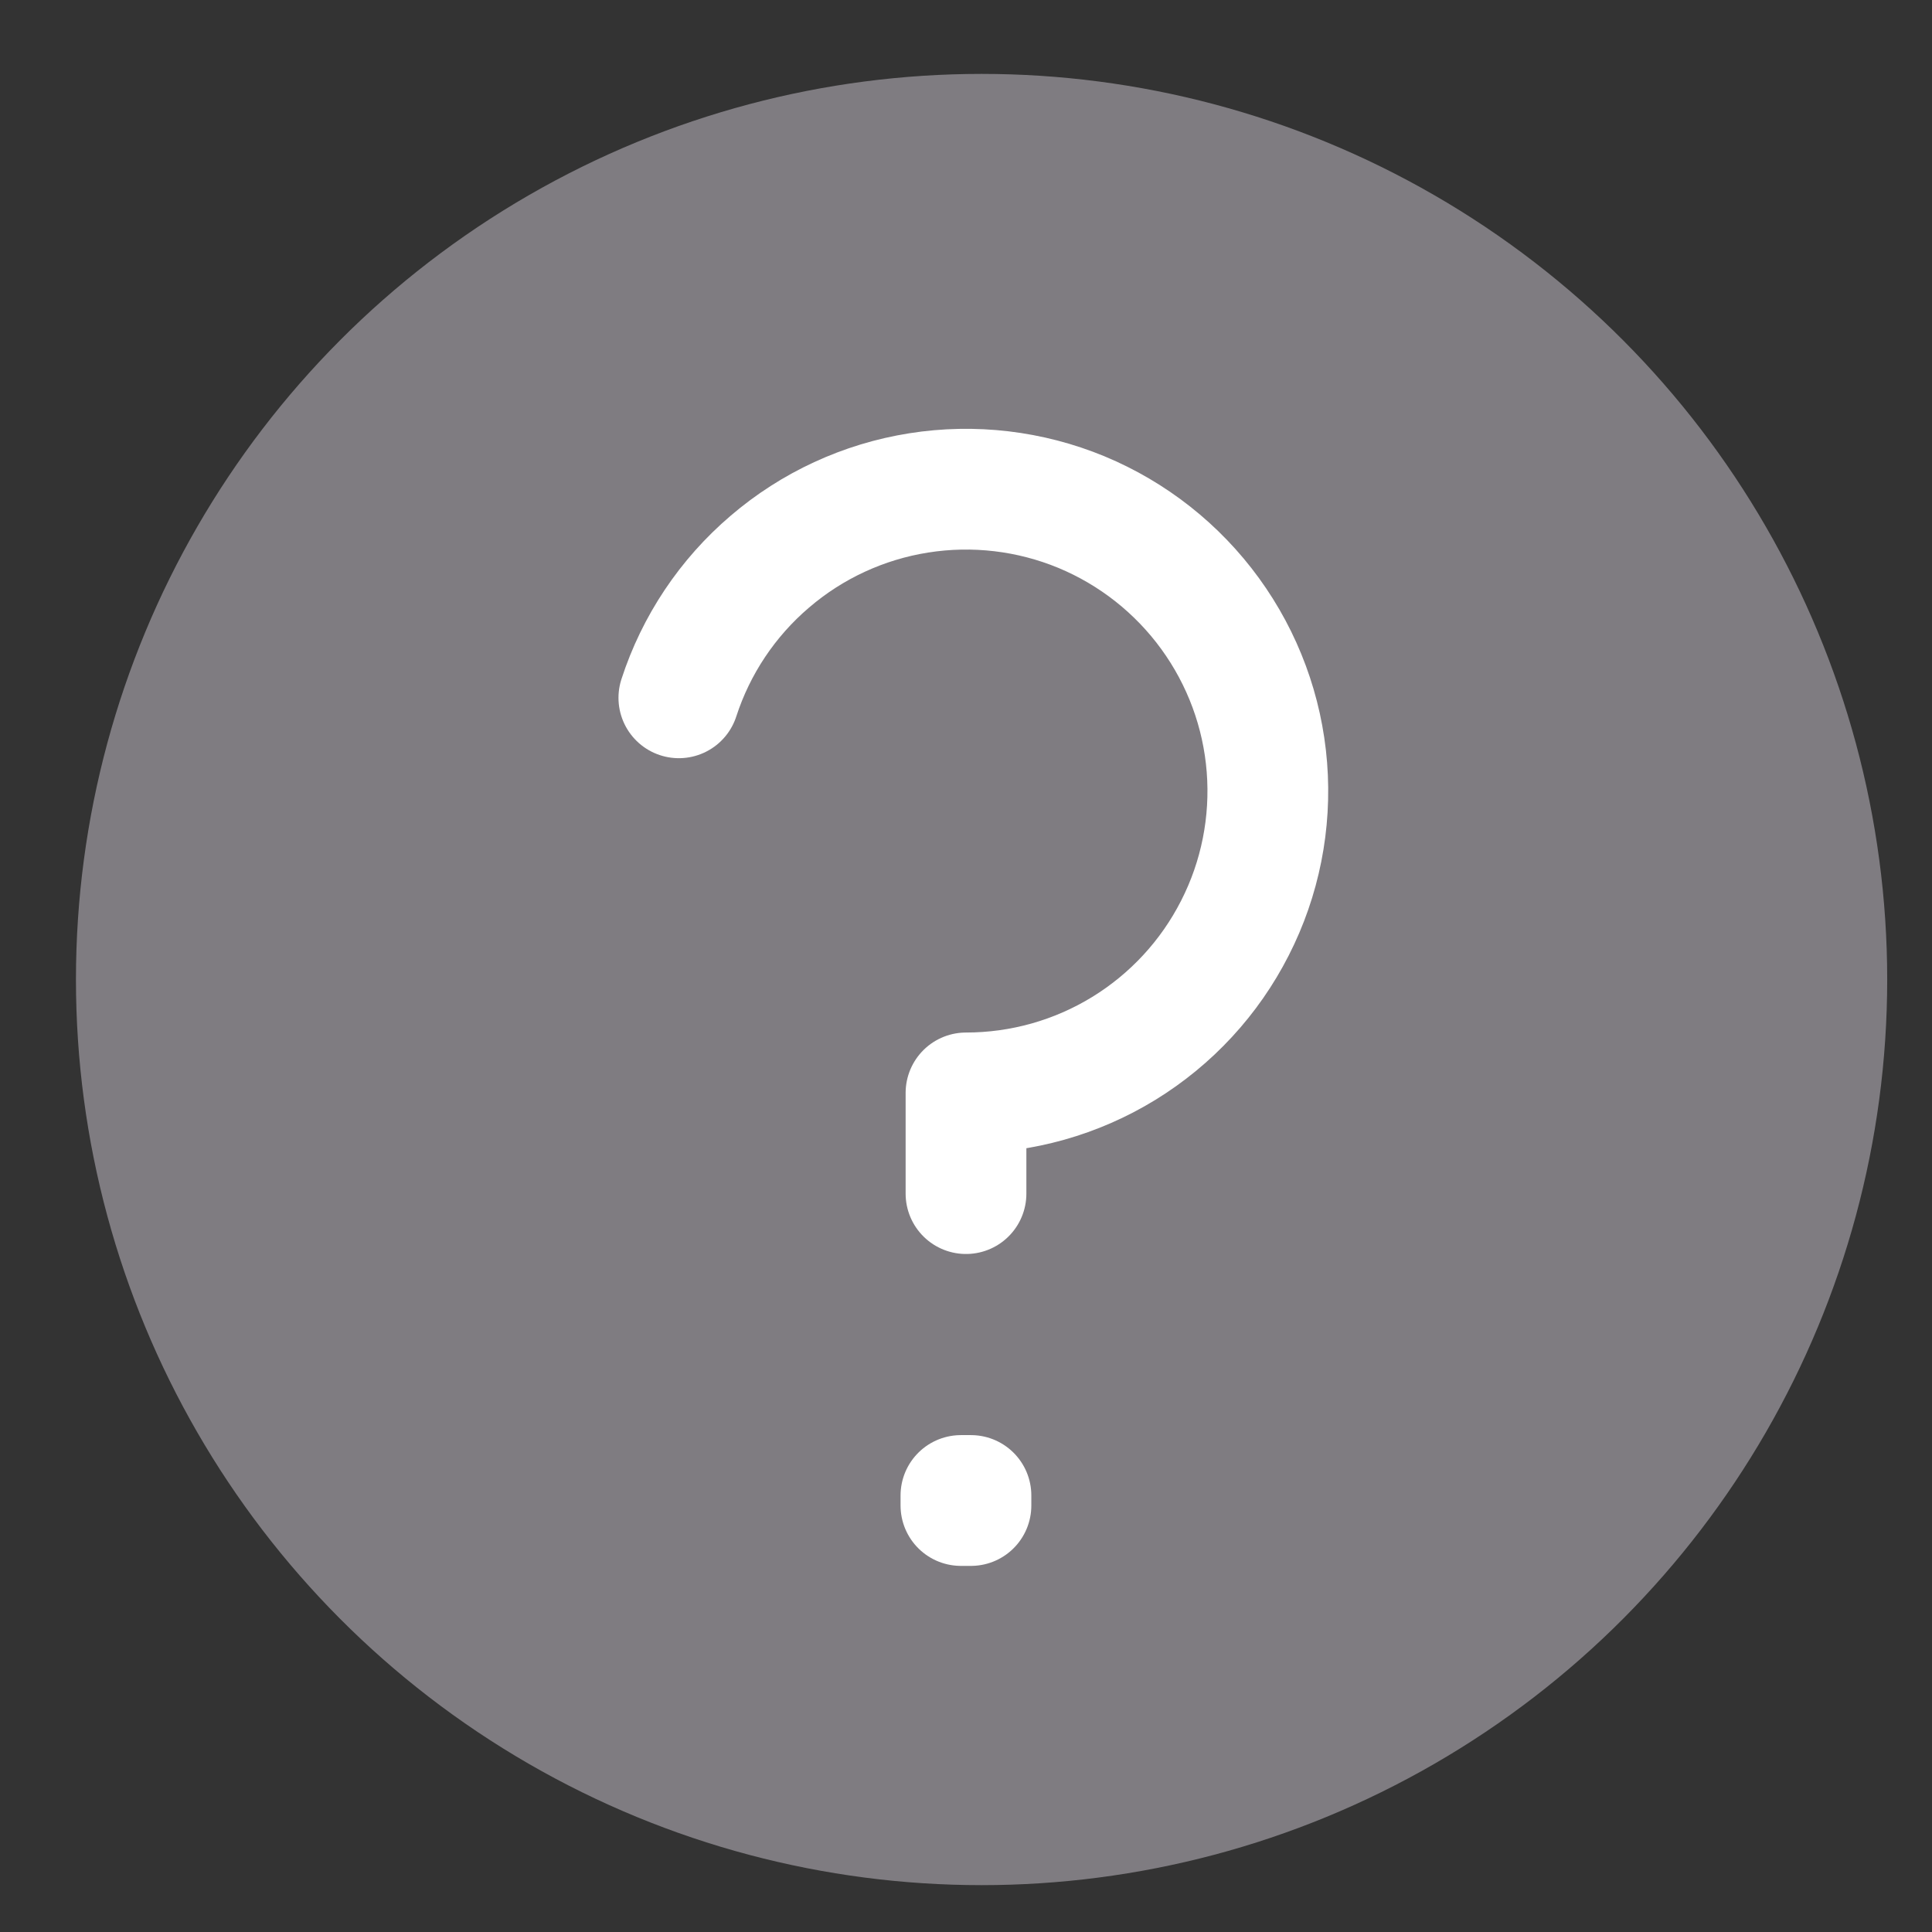
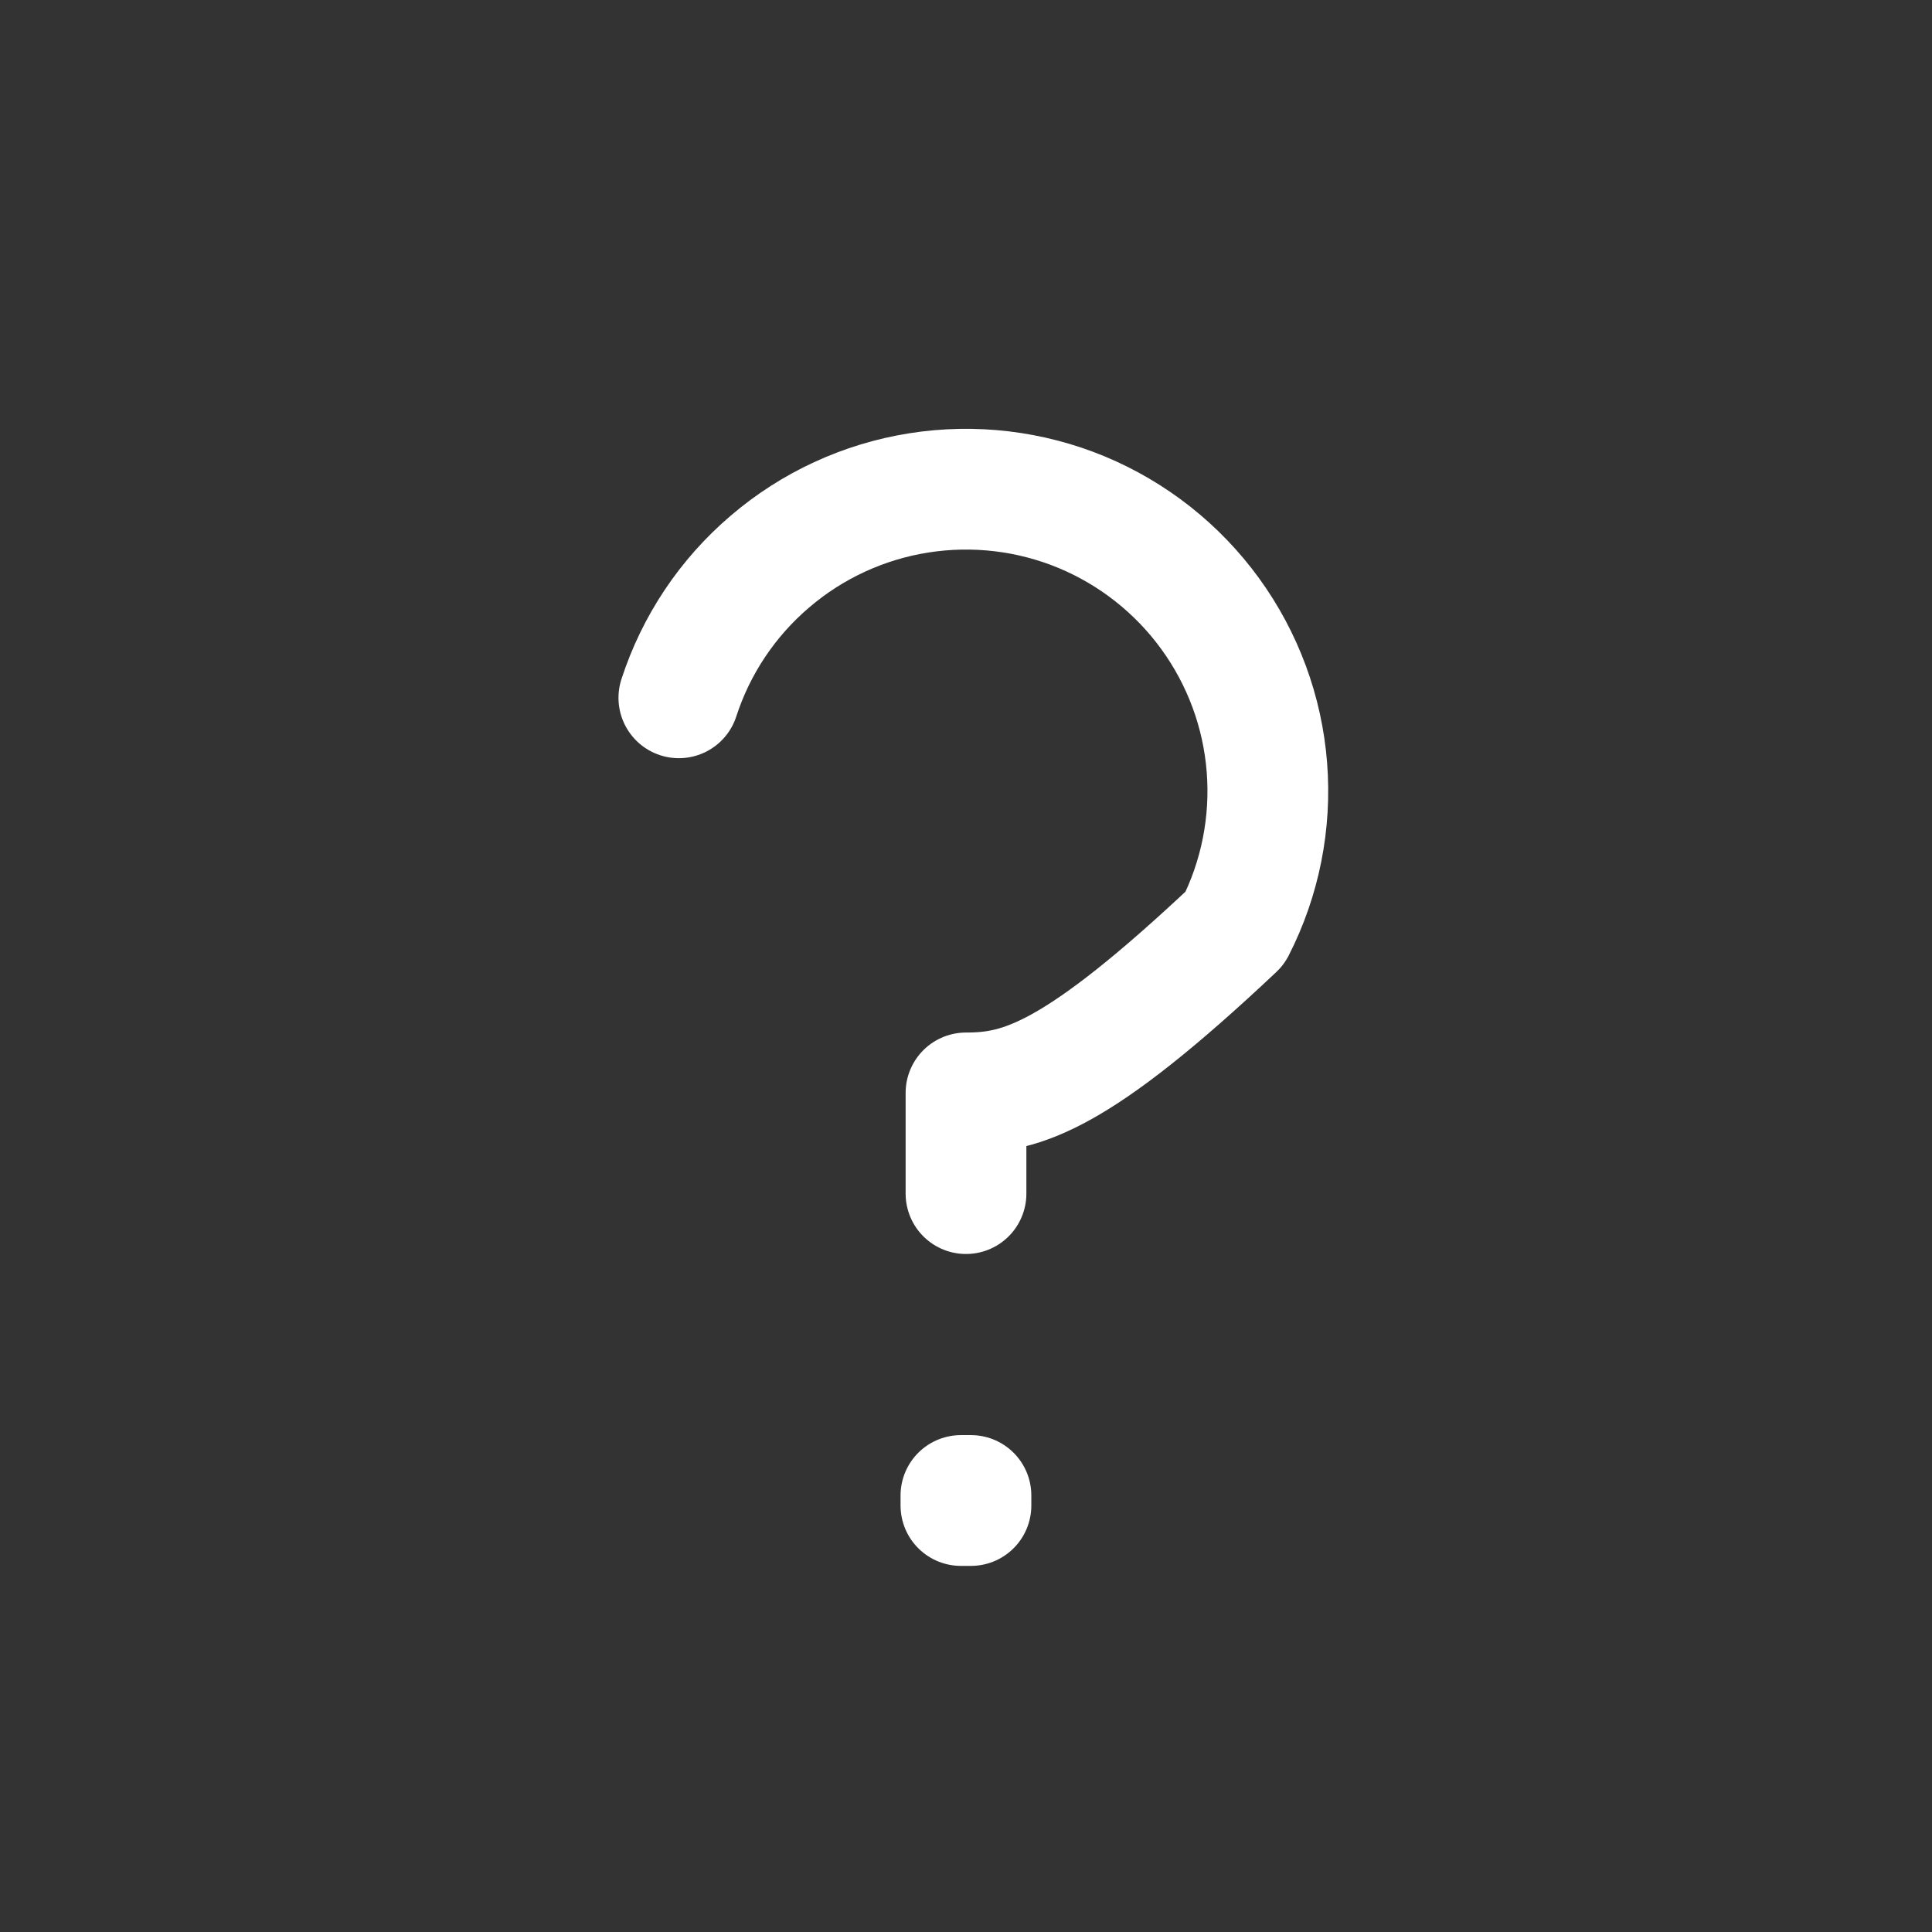
<svg xmlns="http://www.w3.org/2000/svg" width="16" height="16" viewBox="0 0 16 16" fill="none">
  <rect x="0" y="0" width="16" height="16" fill="#333333" stroke="none" />
-   <circle cx="8.129" cy="8.112" r="7.5" fill="#7F7C81" />
-   <path d="M5.622 5.779C5.764 5.341 6.025 4.95 6.376 4.651C6.726 4.351 7.153 4.154 7.609 4.082C8.064 4.01 8.53 4.065 8.956 4.241C9.382 4.418 9.751 4.709 10.022 5.082C10.293 5.455 10.456 5.895 10.492 6.355C10.528 6.814 10.437 7.275 10.227 7.686C10.018 8.097 9.699 8.442 9.306 8.683C8.913 8.924 8.461 9.051 8 9.051V9.885M8.041 12.385V12.468L7.958 12.468V12.385H8.041Z" stroke="white" stroke-linecap="round" stroke-linejoin="round" />
+   <path d="M5.622 5.779C5.764 5.341 6.025 4.95 6.376 4.651C6.726 4.351 7.153 4.154 7.609 4.082C8.064 4.01 8.53 4.065 8.956 4.241C9.382 4.418 9.751 4.709 10.022 5.082C10.293 5.455 10.456 5.895 10.492 6.355C10.528 6.814 10.437 7.275 10.227 7.686C8.913 8.924 8.461 9.051 8 9.051V9.885M8.041 12.385V12.468L7.958 12.468V12.385H8.041Z" stroke="white" stroke-linecap="round" stroke-linejoin="round" />
</svg>